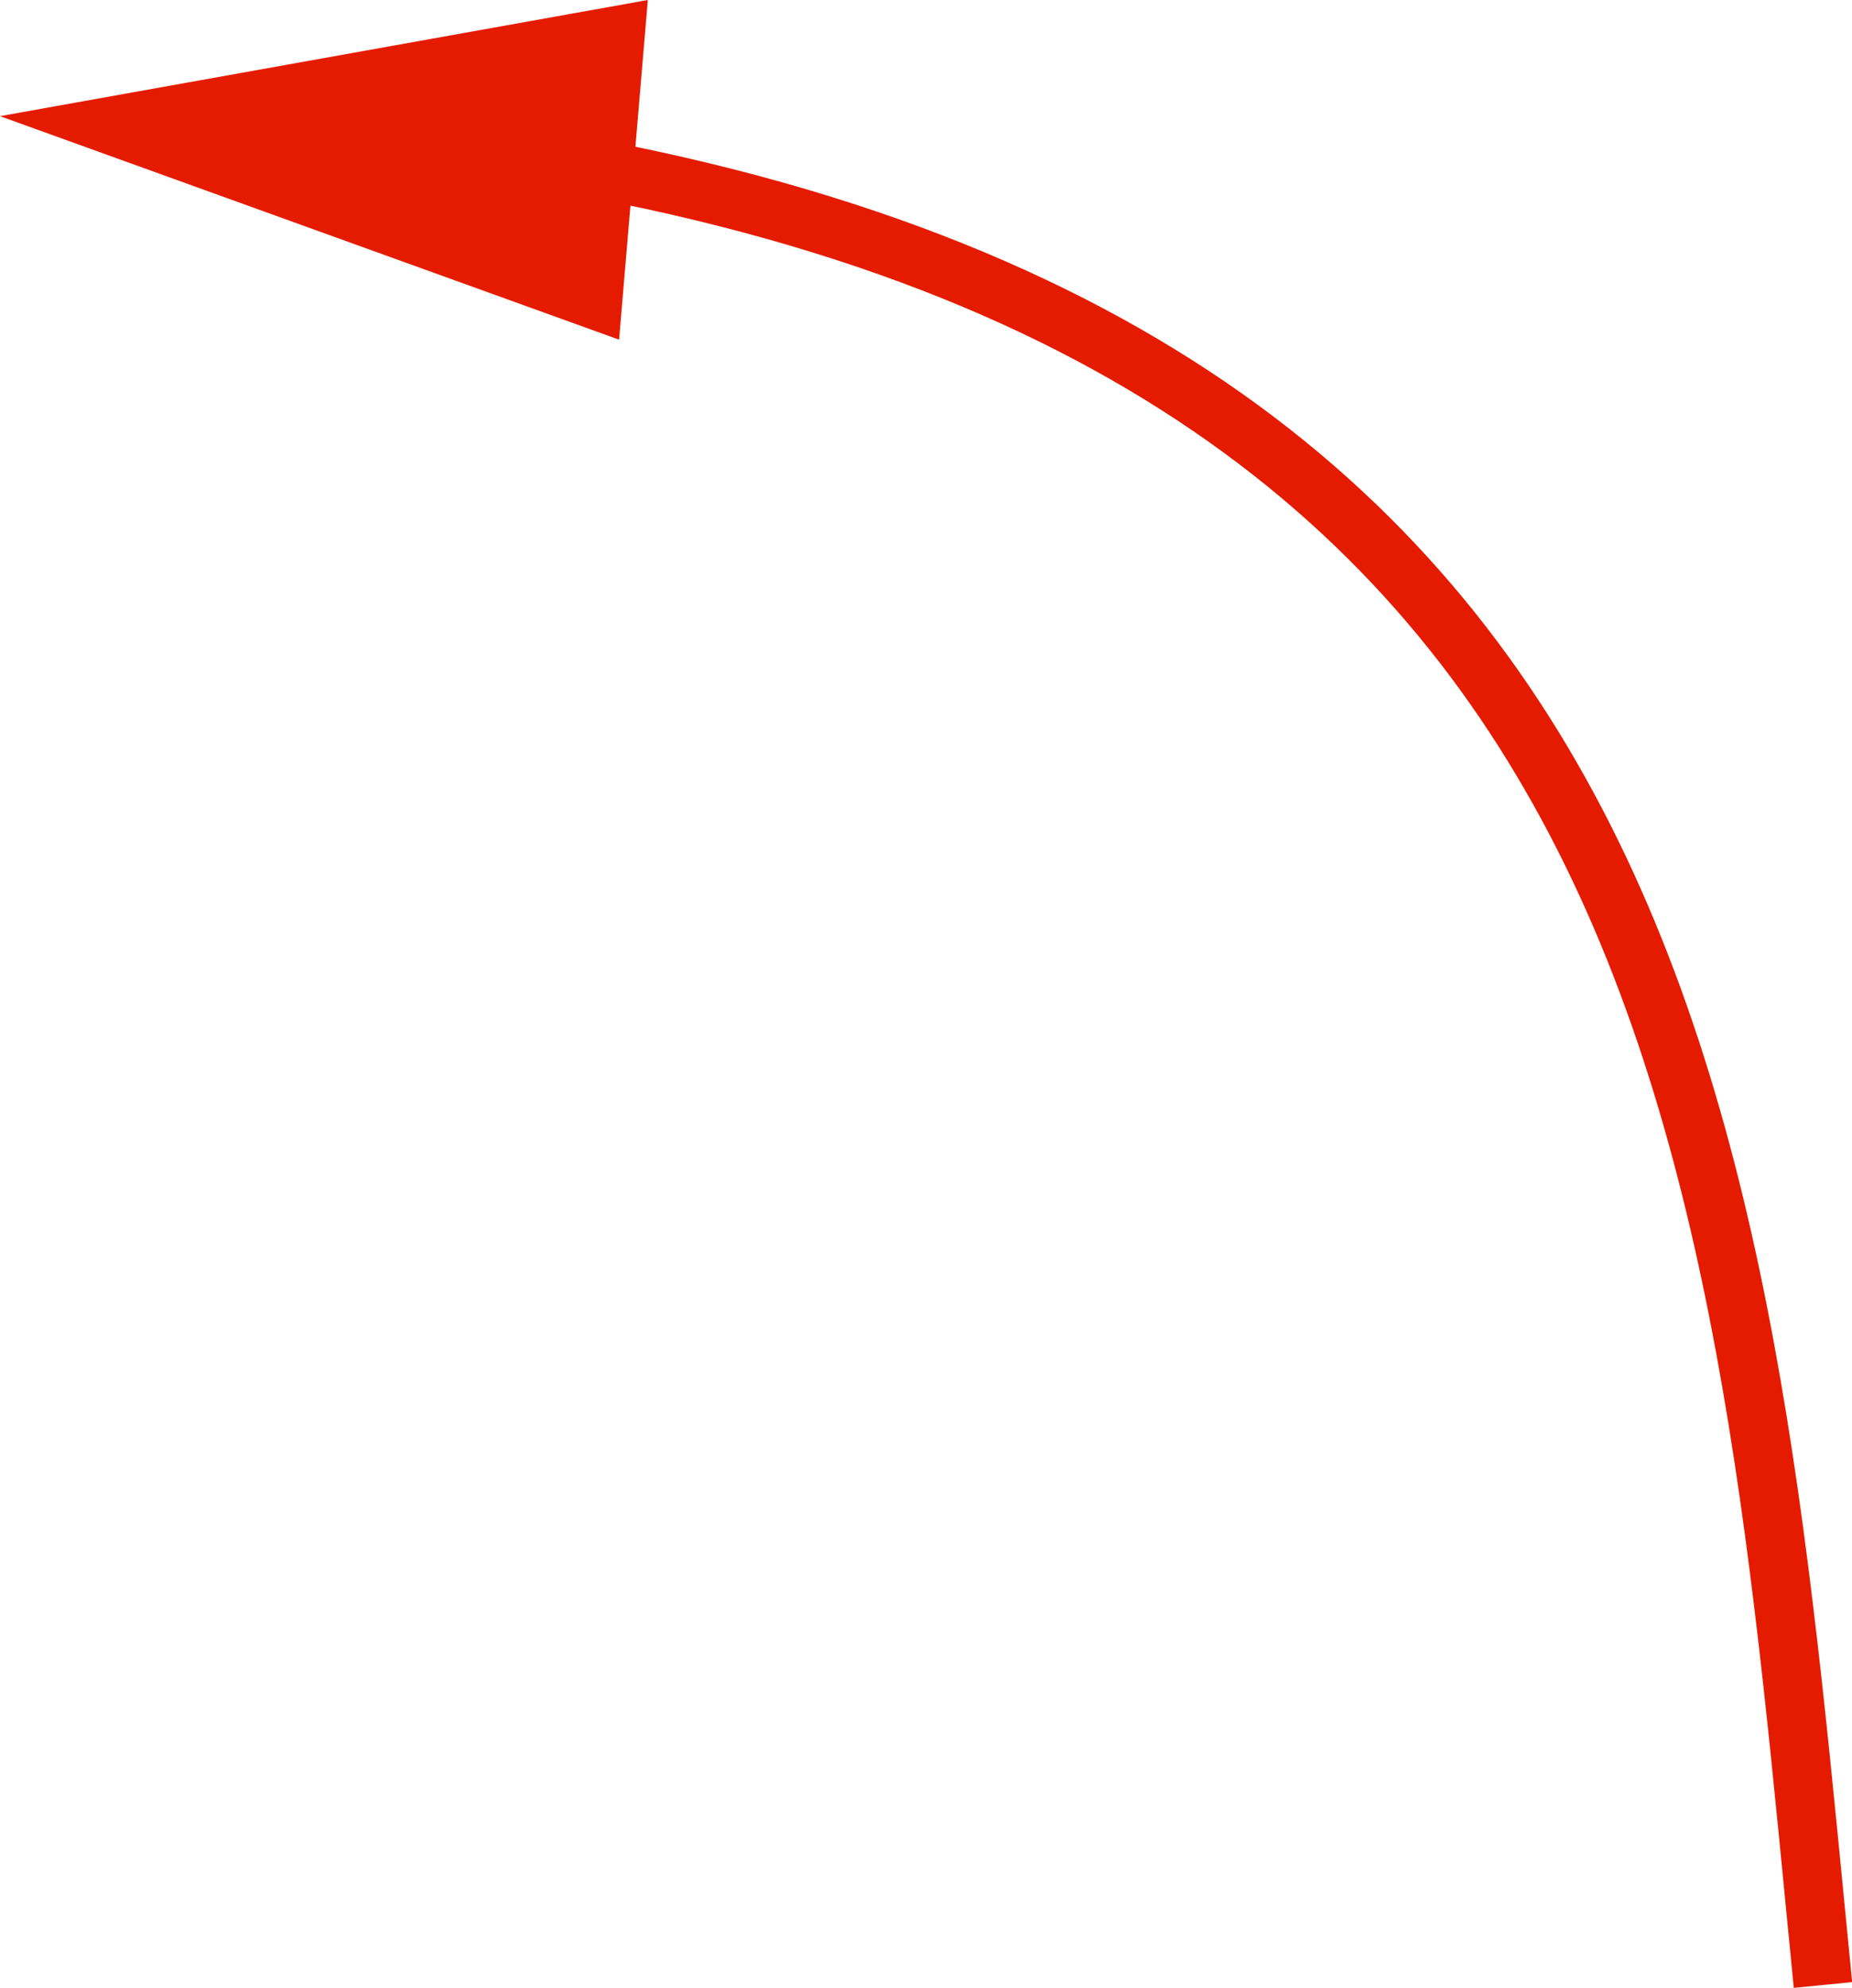
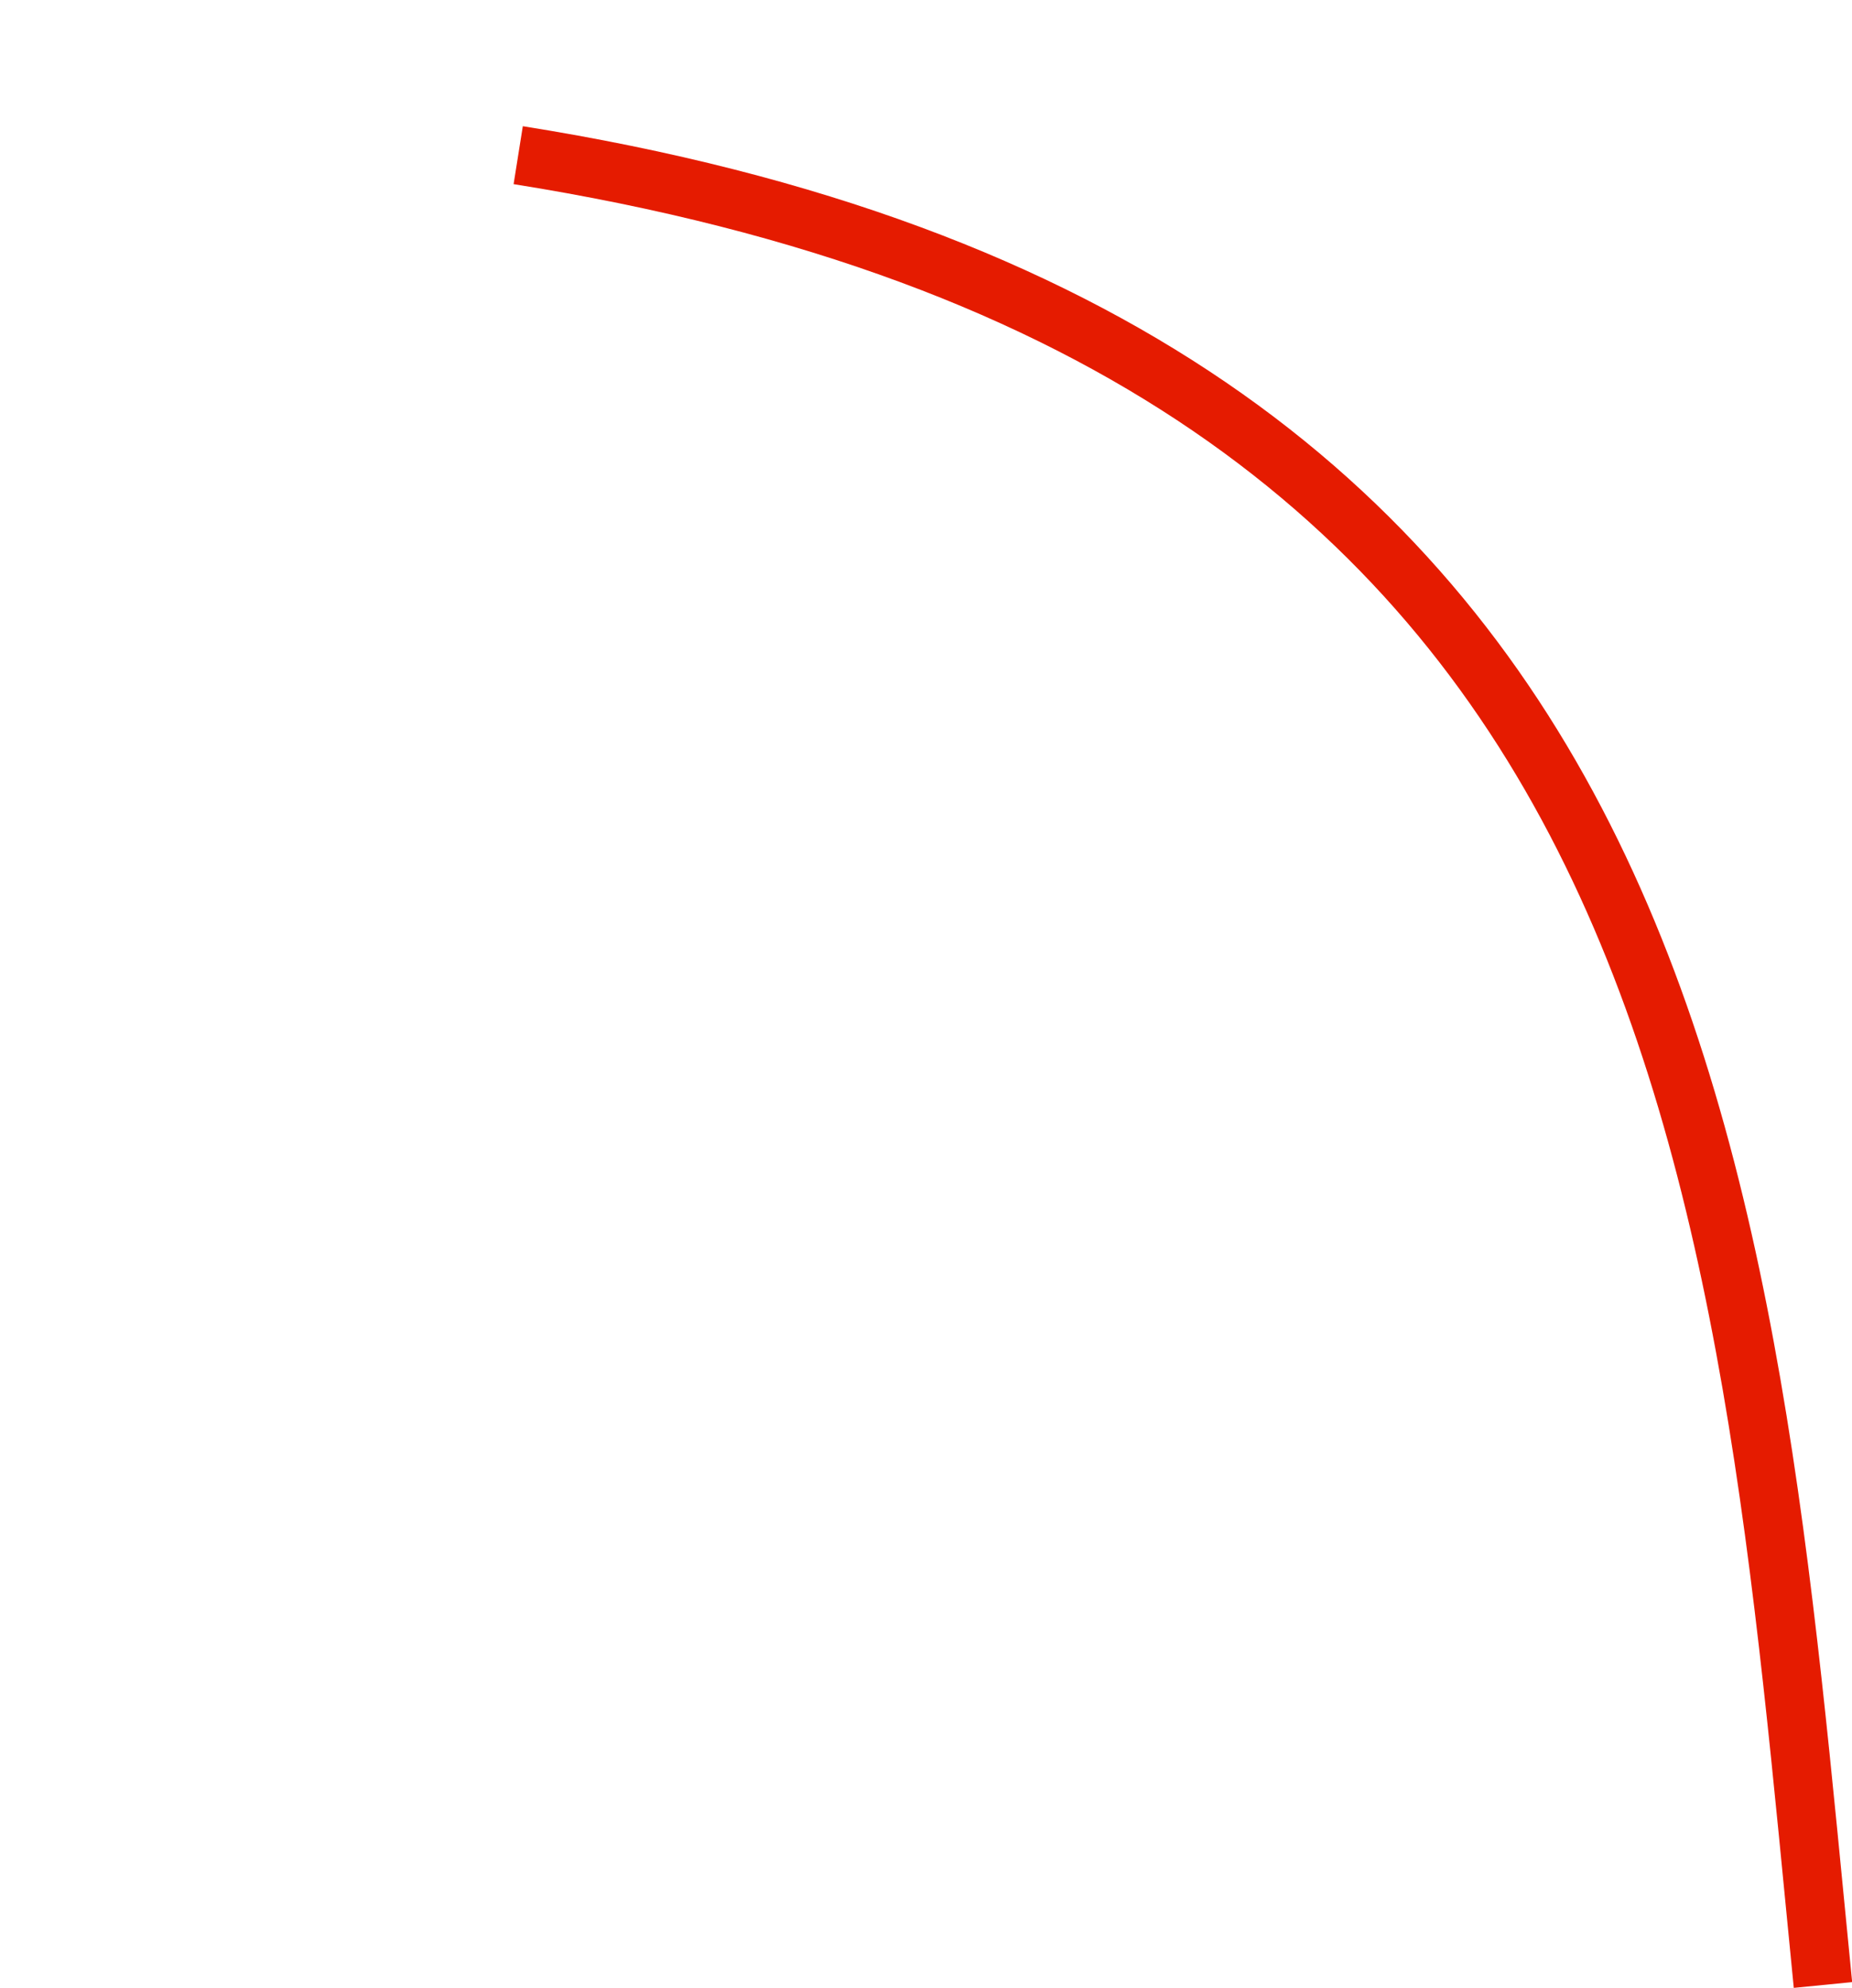
<svg xmlns="http://www.w3.org/2000/svg" id="Layer_2" data-name="Layer 2" viewBox="0 0 63.15 67.77">
  <defs>
    <style> .cls-1 { fill: none; stroke: #e51b00; stroke-miterlimit: 10; stroke-width: 2px; } .cls-2 { fill: #e51b00; } </style>
  </defs>
  <g id="_Главная" data-name="Главная">
    <g>
      <path class="cls-1" d="m62.16,67.67c-2.73-27.63-4.21-55.97-44.49-62.38" />
-       <polygon class="cls-2" points="22.09 0 0 3.96 21.11 11.58 22.09 0" />
    </g>
  </g>
</svg>